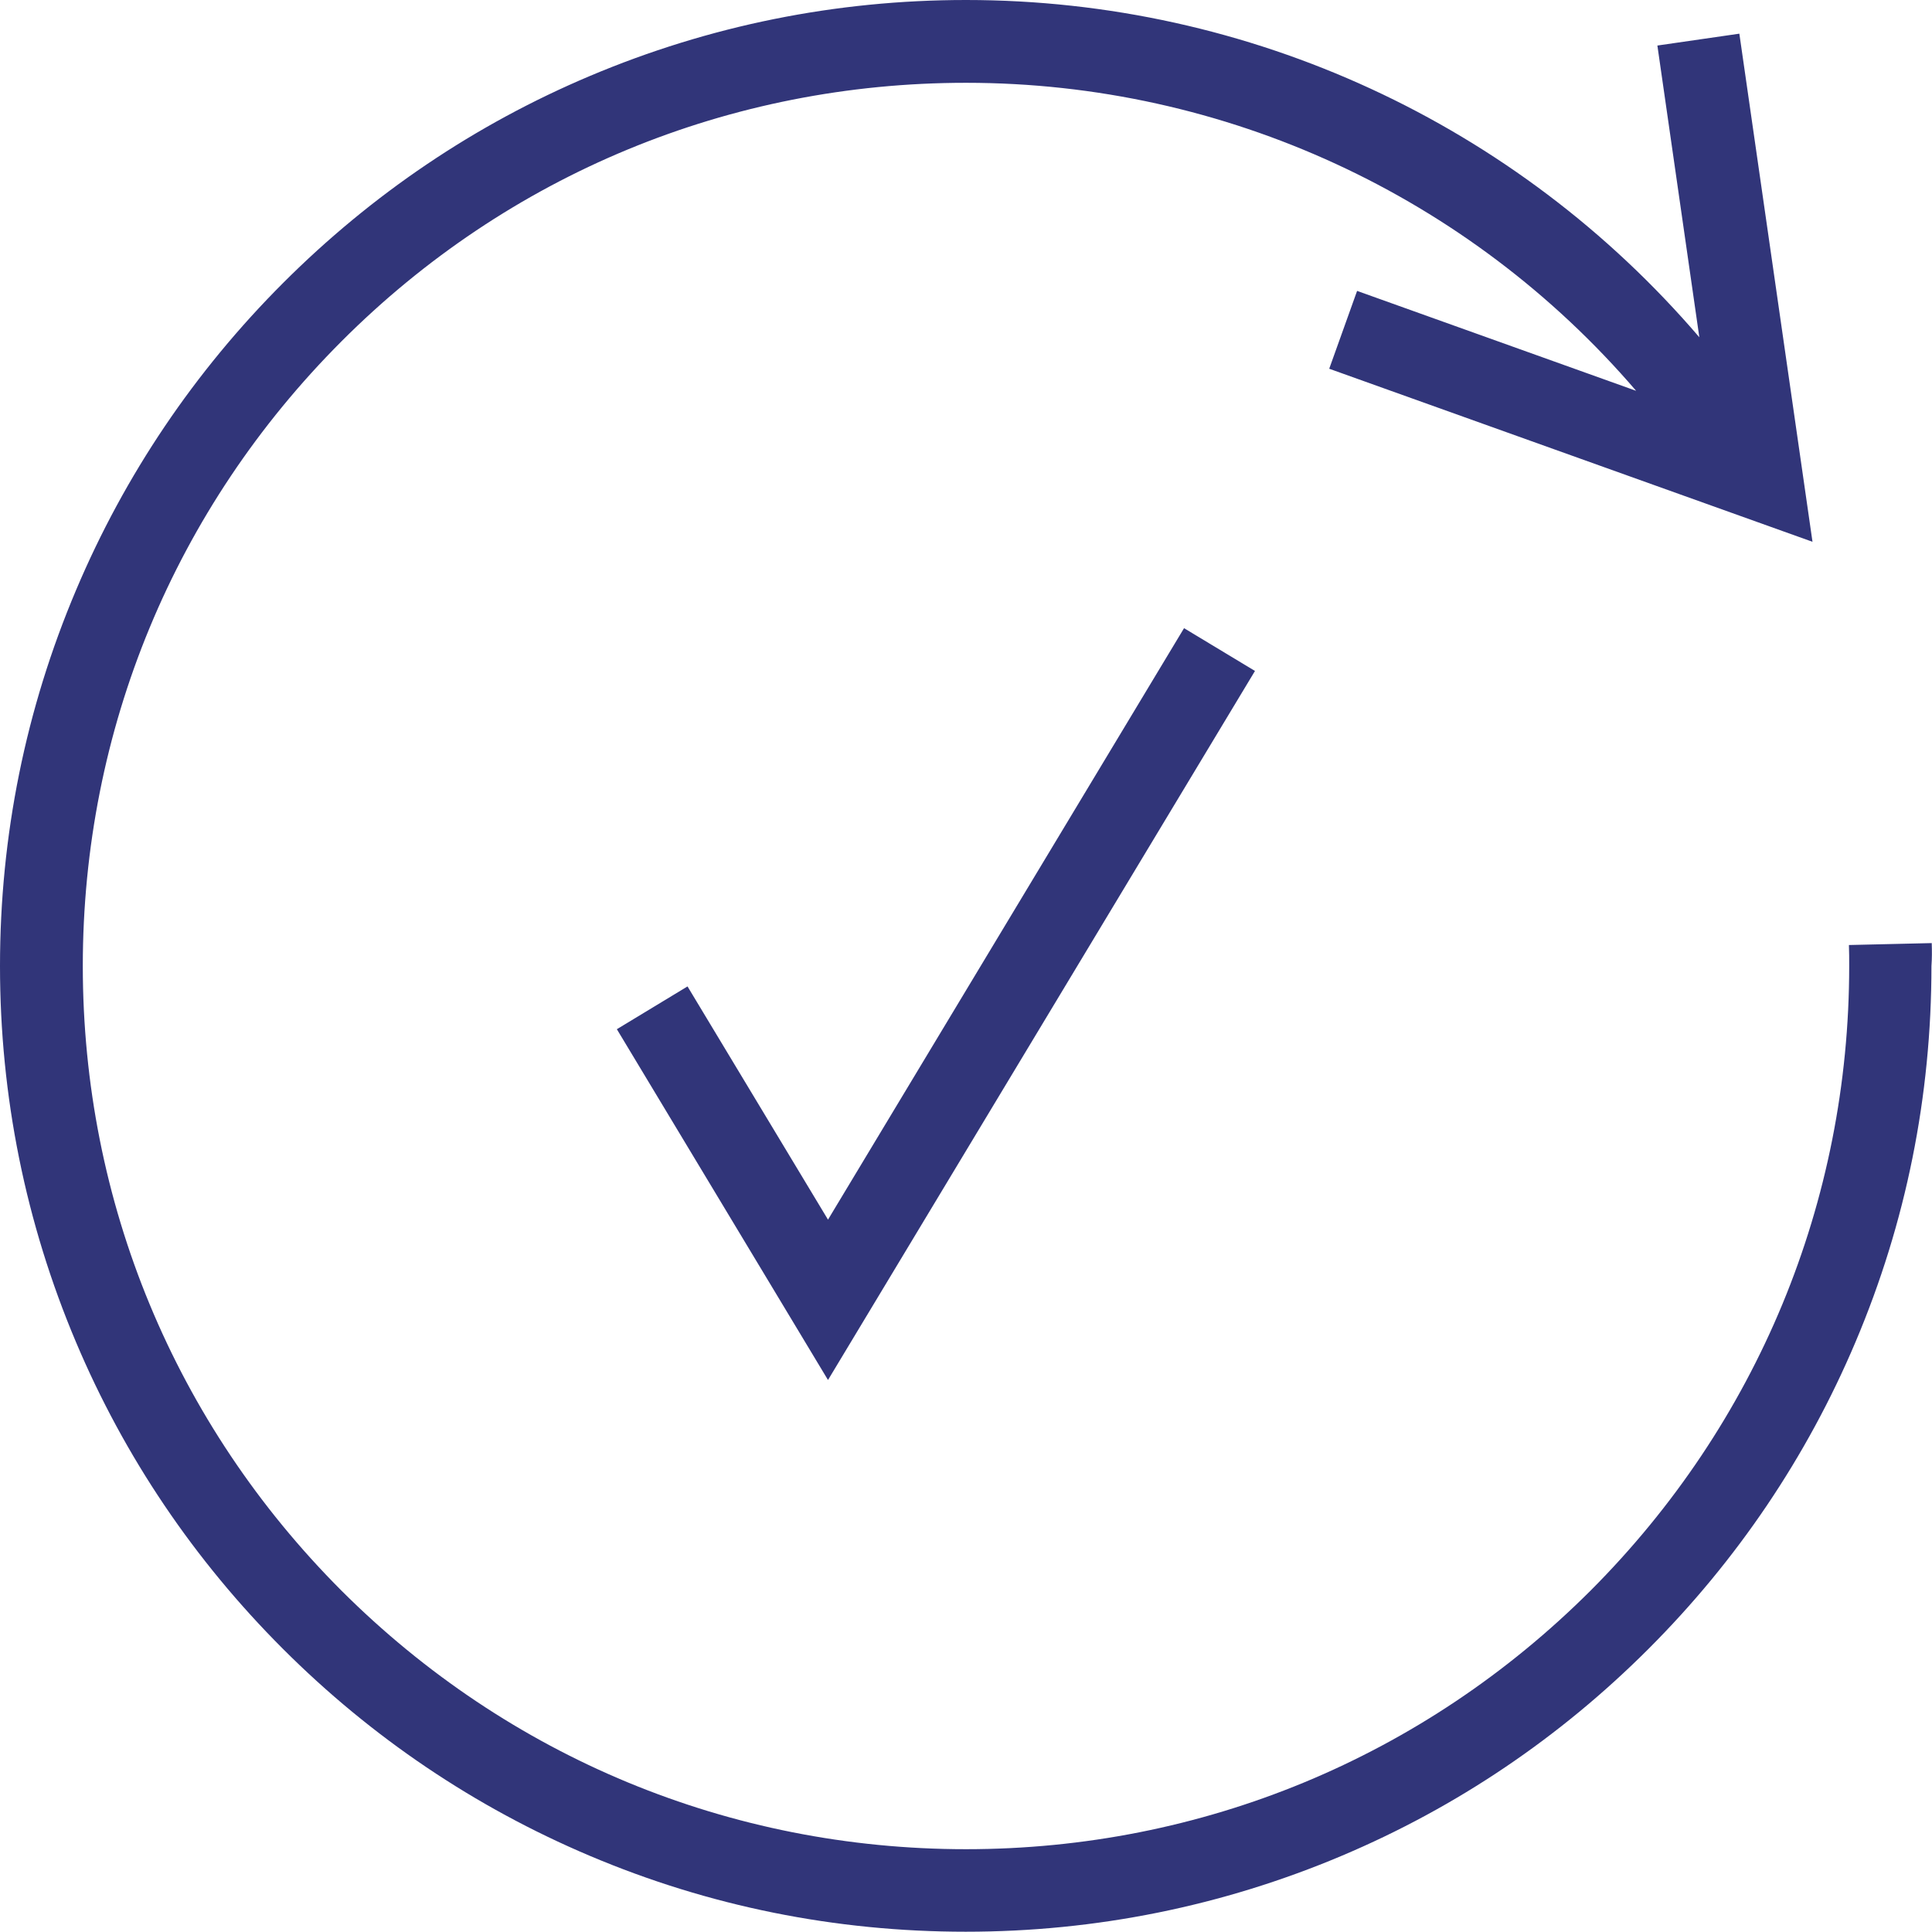
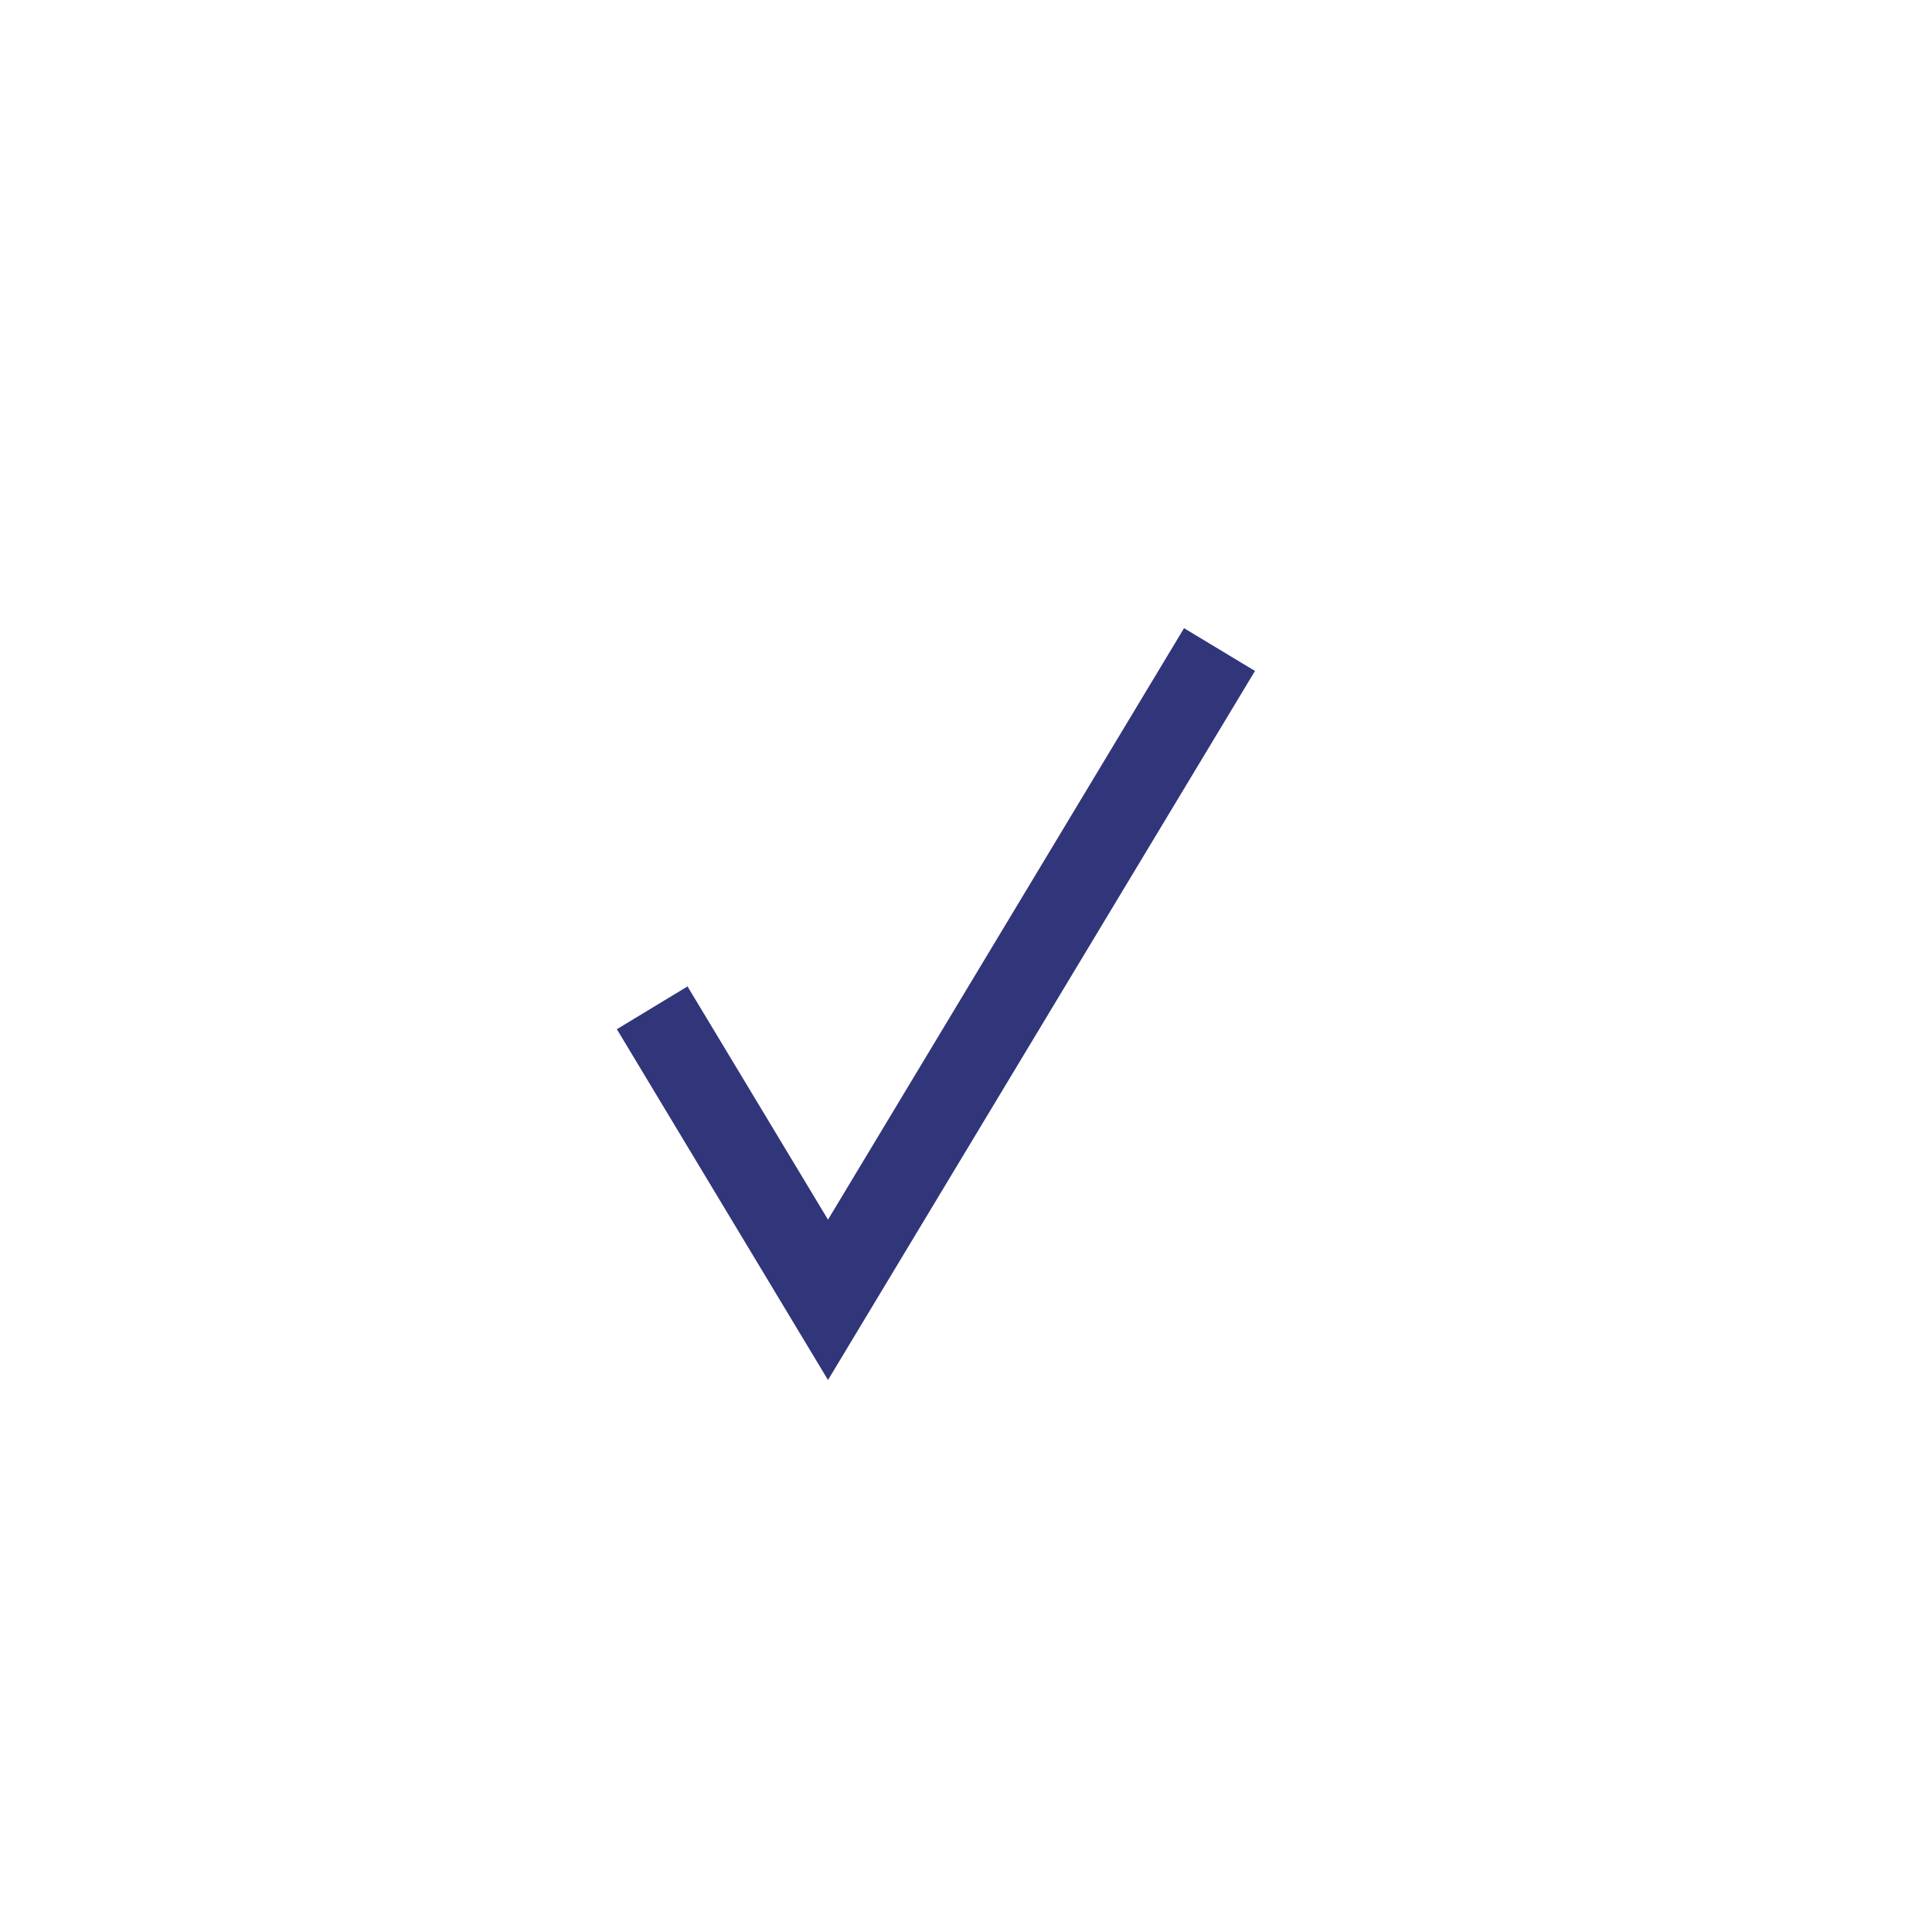
<svg xmlns="http://www.w3.org/2000/svg" version="1.1" x="0px" y="0px" viewBox="0 0 700 700" style="enable-background:new 0 0 700 700;" xml:space="preserve">
  <style type="text/css">
	.st0{fill:#313579;}
</style>
  <g id="repères">
    <g>
	</g>
  </g>
  <g id="Calque_2">
    <g>
-       <path class="st0" d="M699.9,341.7l-30,0.7c0.1,2.5,0.1,5.1,0.1,7.6c0,85.5-33.3,165.8-93.7,226.3C515.8,636.7,435.5,670,350,670    c-85.5,0-165.8-33.3-226.3-93.7C63.3,515.8,30,435.5,30,350c0-85.5,33.3-165.8,93.7-226.3S264.5,30,350,30    c94,0,182.3,41.1,242.8,111.6l-101.1-36.2l-10.1,28.2l175.1,62.7L630.2,12.2l-29.7,4.3l15.2,105.7C549.6,45,452.9,0,350,0    c-47.2,0-93.1,9.3-136.2,27.5c-41.7,17.6-79.1,42.9-111.2,75c-32.1,32.1-57.4,69.6-75,111.2C9.3,256.9,0,302.8,0,350    s9.3,93.1,27.5,136.2c17.6,41.7,42.9,79.1,75,111.2c32.1,32.1,69.6,57.4,111.2,75c43.2,18.3,89,27.5,136.2,27.5    s93.1-9.3,136.2-27.5c41.7-17.6,79.1-42.9,111.2-75s57.4-69.6,75-111.2c18.3-43.2,27.5-89,27.5-136.2    C700,347.3,700,344.5,699.9,341.7z" />
      <polygon class="st0" points="300,441.9 249.1,357.4 223.5,372.9 300,500 454.7,243.1 429,227.6   " />
    </g>
  </g>
</svg>